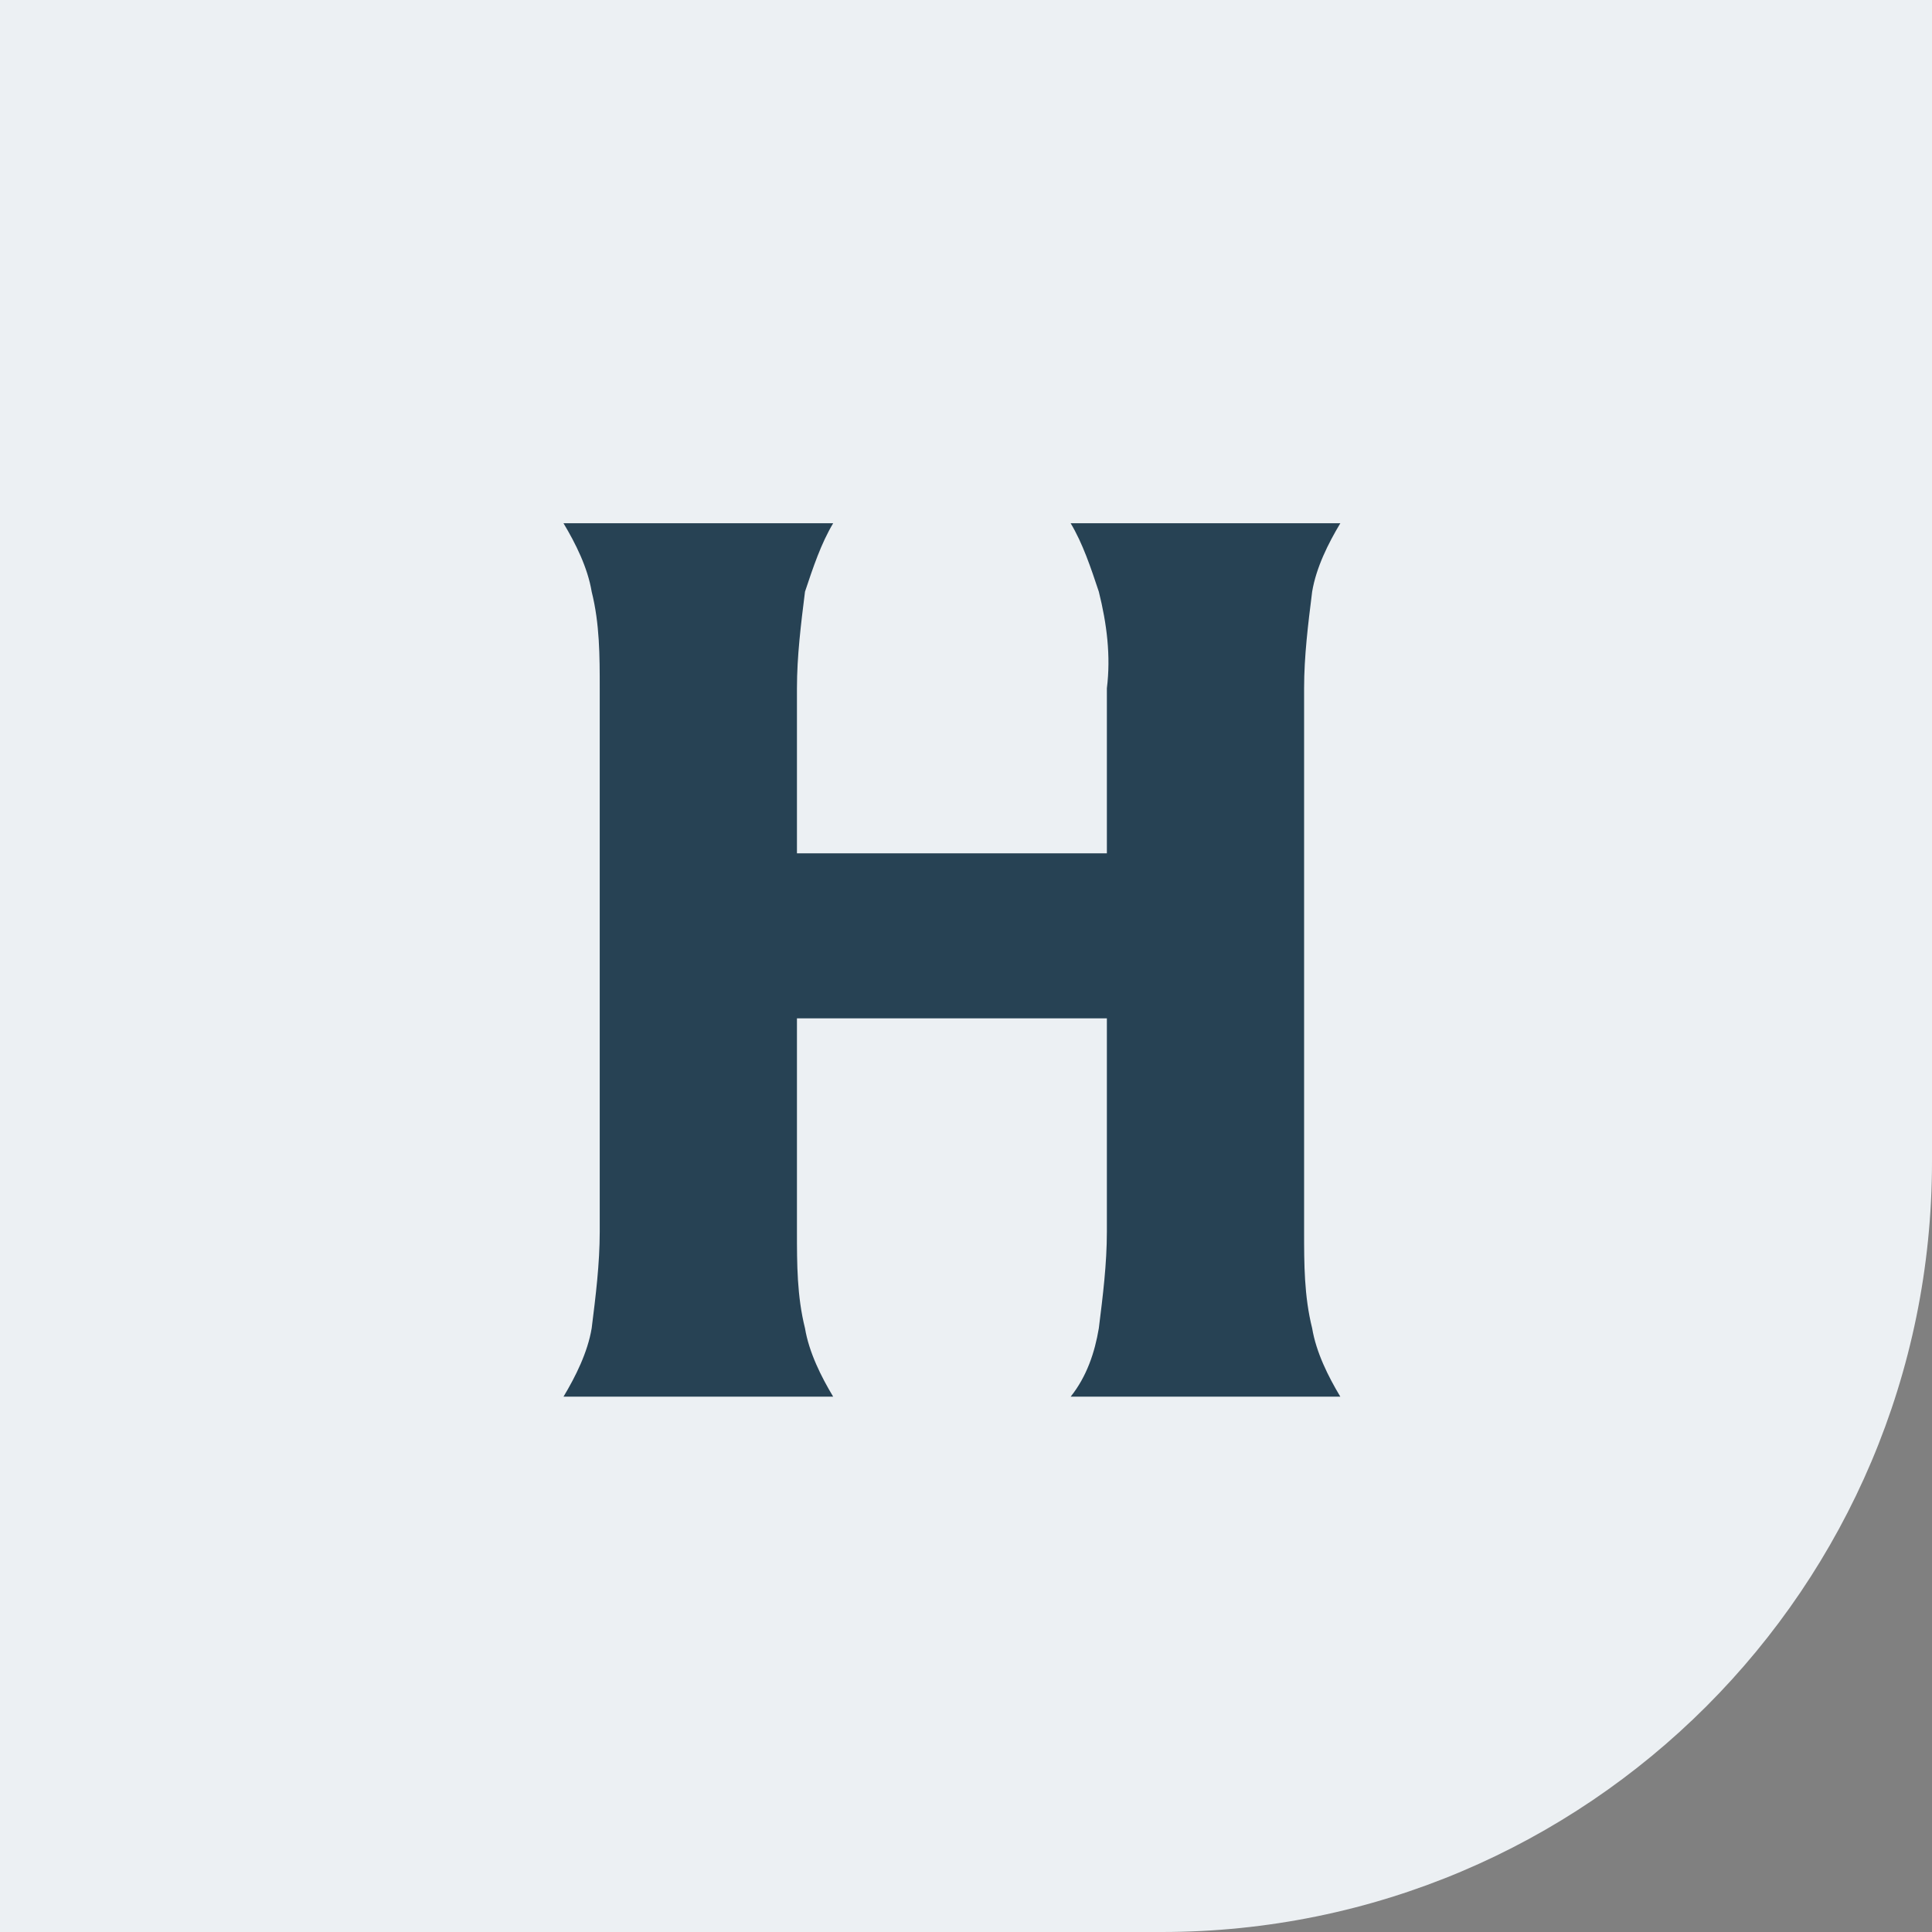
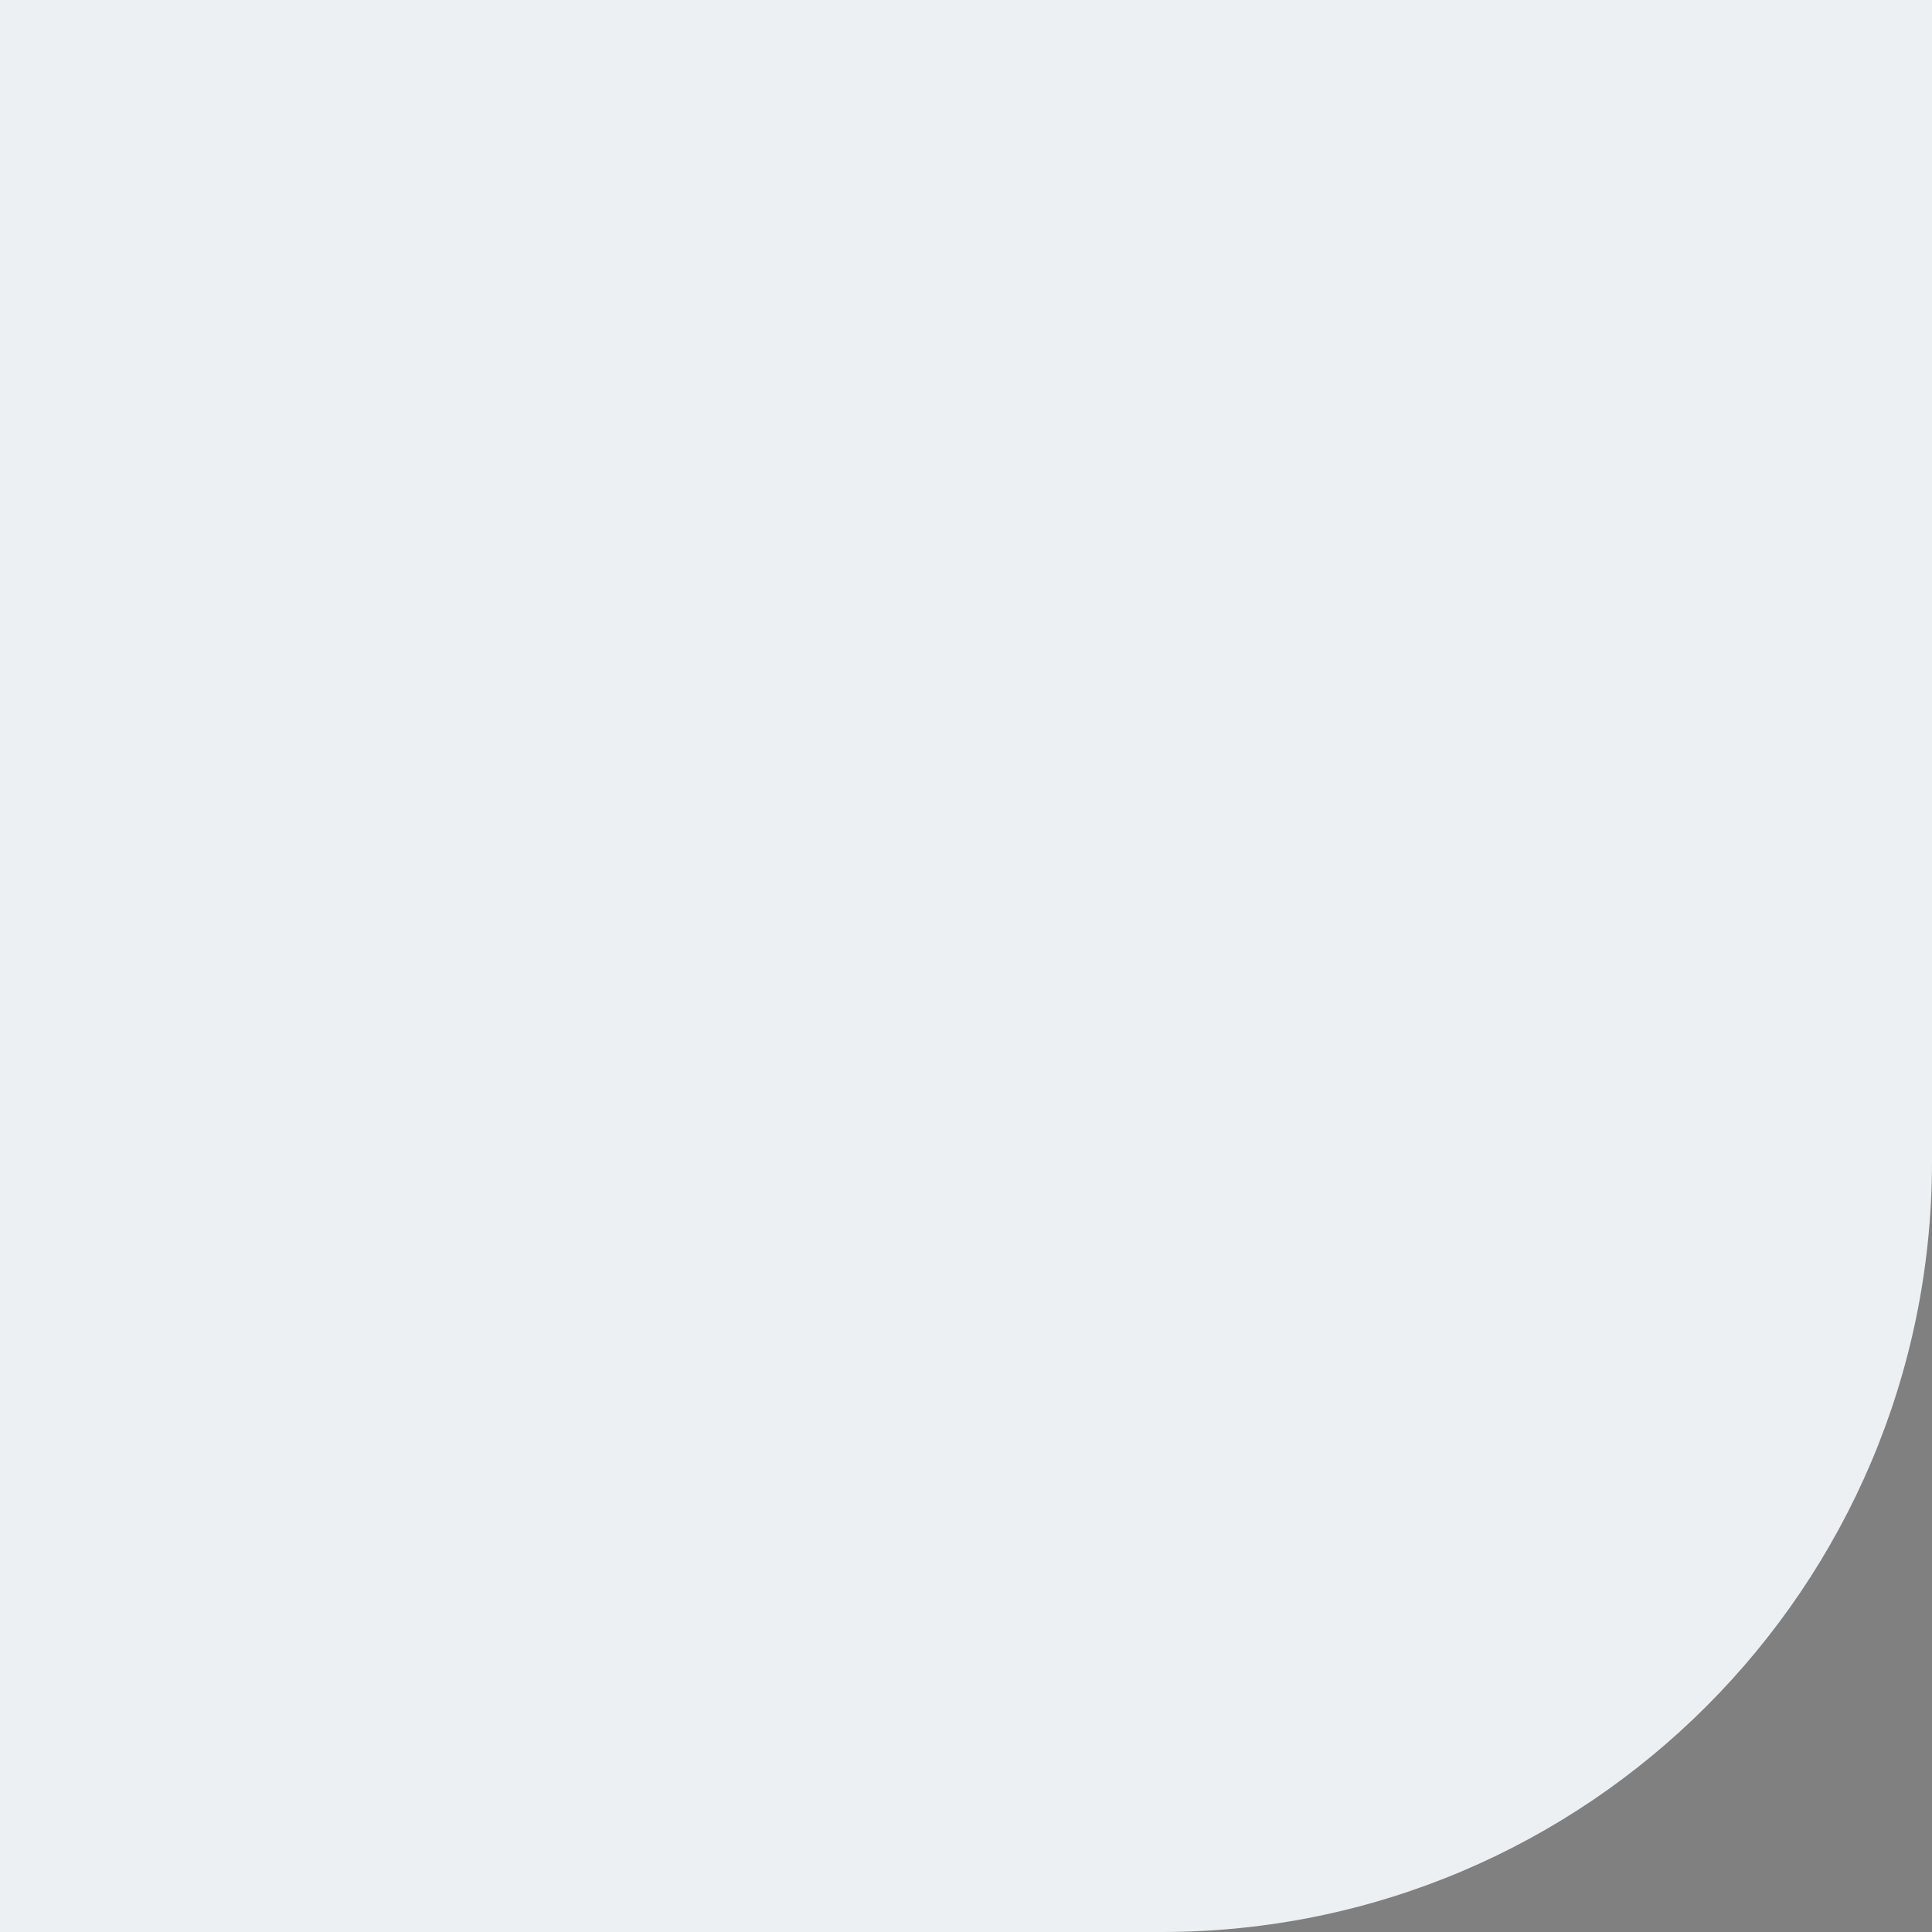
<svg xmlns="http://www.w3.org/2000/svg" width="512" height="512" viewBox="0 0 512 512" fill="none">
  <rect x="0" y="0" width="512" height="512" fill="#808080" stroke="none" />
  <path d="M0 0H512V307.833C512 420.591 420.591 512 307.833 512H256H0V0Z" fill="#ecf0f3" />
-   <path d="M156.8 156.8C158.934 165.334 158.934 173.867 158.934 182.4V326.4C158.934 334.934 157.867 343.467 156.8 352C155.734 358.4 152.533 364.8 149.333 370.134H220.8C217.6 364.8 214.4 358.4 213.333 352C211.2 343.467 211.2 334.934 211.2 326.4V269.867H293.333V326.4C293.333 334.934 292.267 343.467 291.2 352C290.133 358.4 288 364.8 283.734 370.134H355.2C352 364.8 348.8 358.4 347.734 352C345.6 343.467 345.6 334.934 345.6 326.4V182.4C345.6 173.867 346.667 165.334 347.734 156.8C348.8 150.4 352 144 355.2 138.667H283.734C286.934 144 289.067 150.4 291.2 156.8C293.333 165.334 294.4 173.867 293.333 182.4V226.134H211.2V182.4C211.2 173.867 212.267 165.334 213.333 156.8C215.467 150.4 217.6 144 220.8 138.667H149.333C152.533 144 155.734 150.4 156.8 156.8Z" fill="#274254" />
</svg>